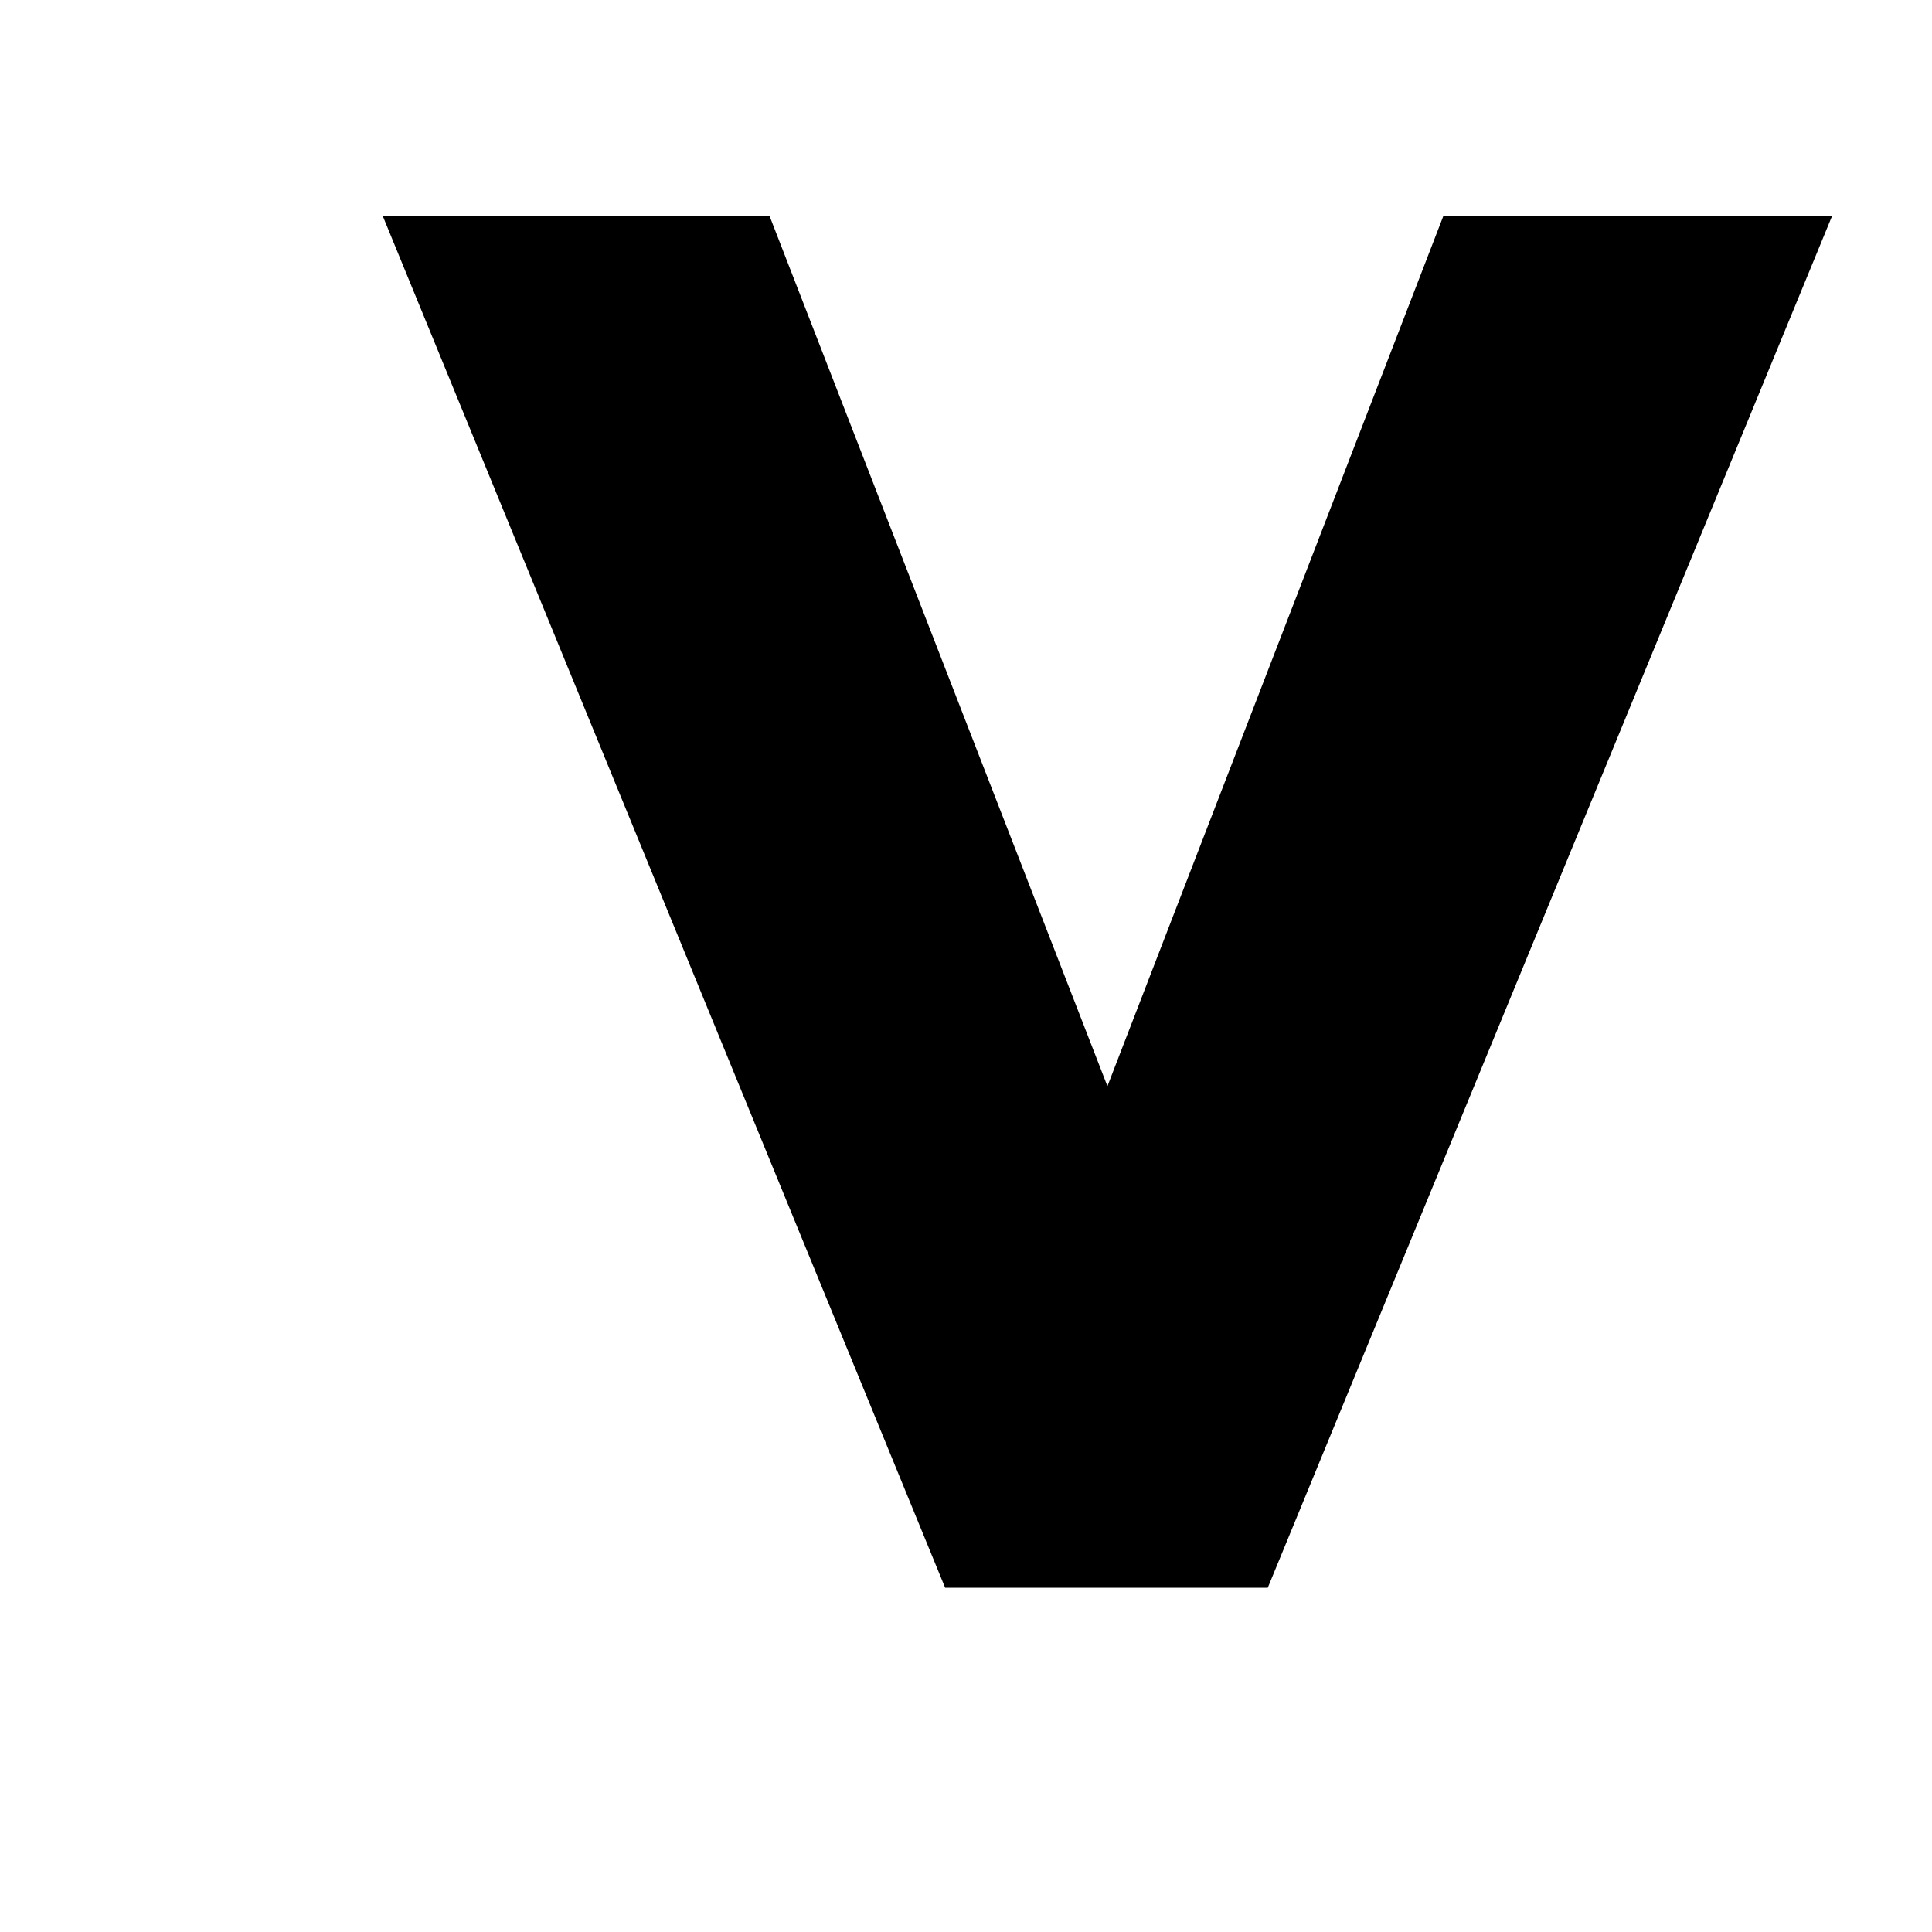
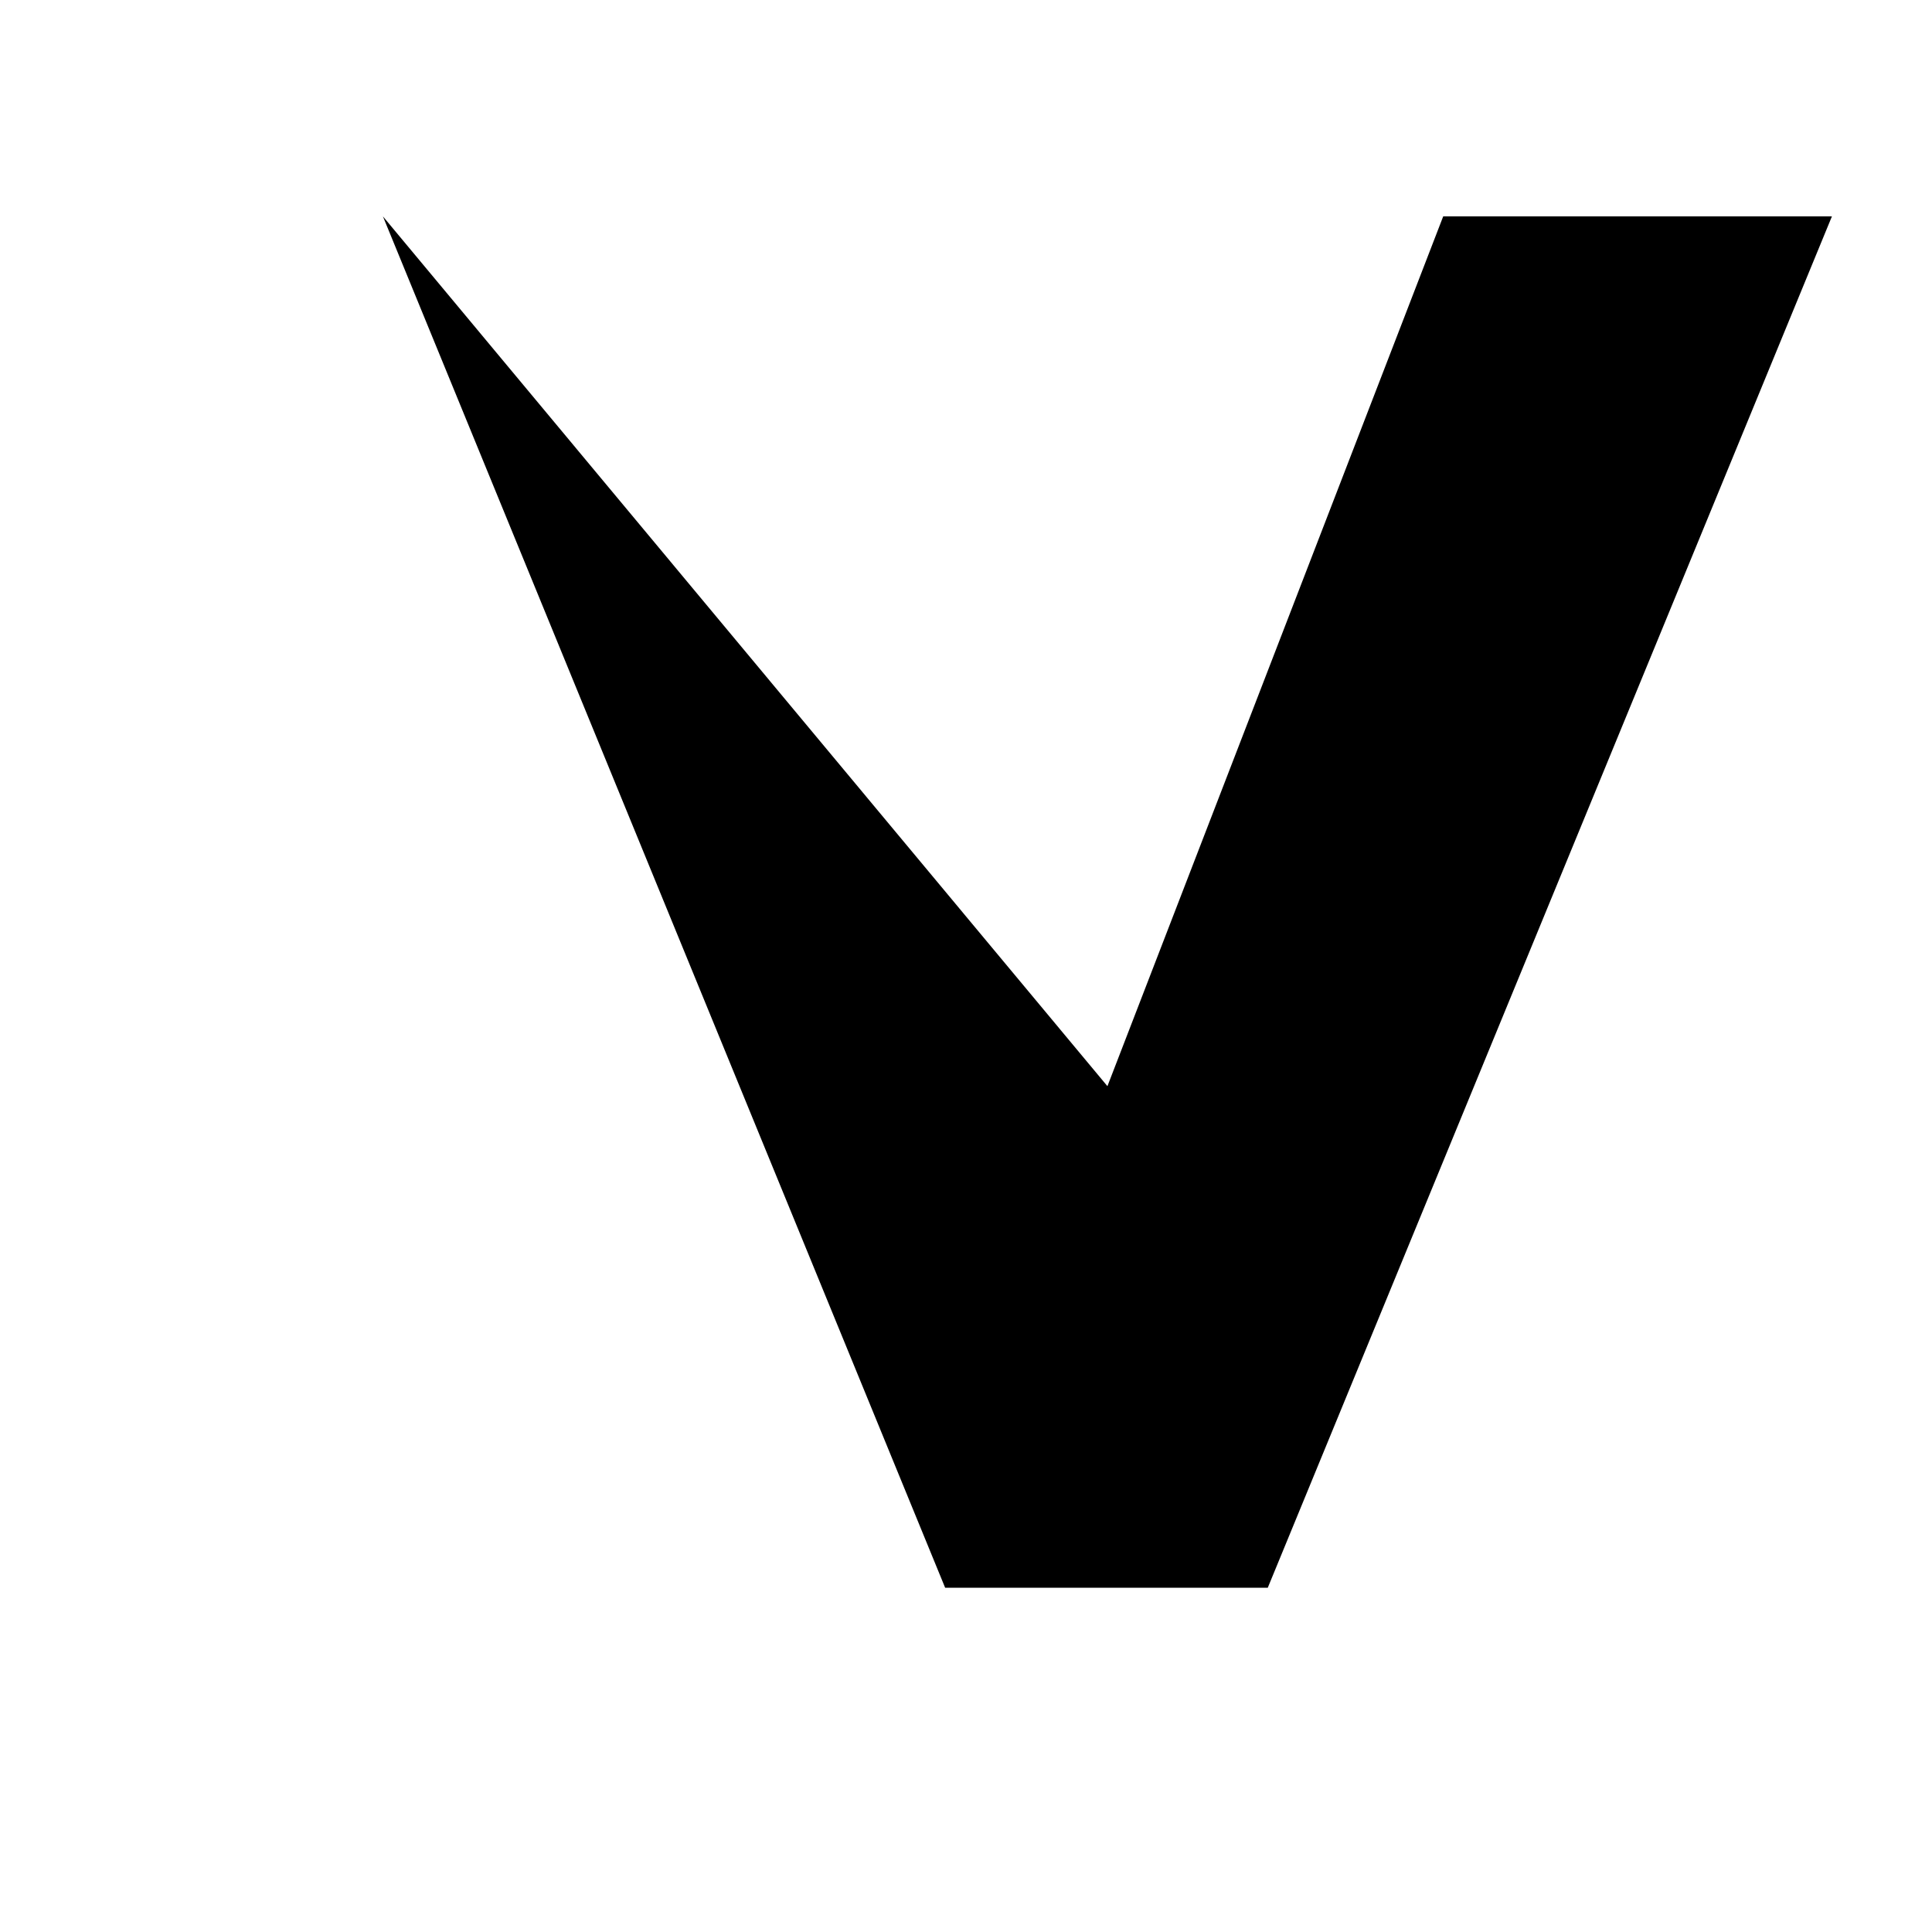
<svg xmlns="http://www.w3.org/2000/svg" width="5" height="5" viewBox="0 0 5 5" fill="none">
-   <path d="M2.866 2.811L3.735 0.56L4.741 0.56L3.281 4.109L2.446 4.109L0.991 0.56L1.992 0.56L2.866 2.811Z" fill="black" />
+   <path d="M2.866 2.811L3.735 0.56L4.741 0.56L3.281 4.109L2.446 4.109L0.991 0.56L2.866 2.811Z" fill="black" />
</svg>